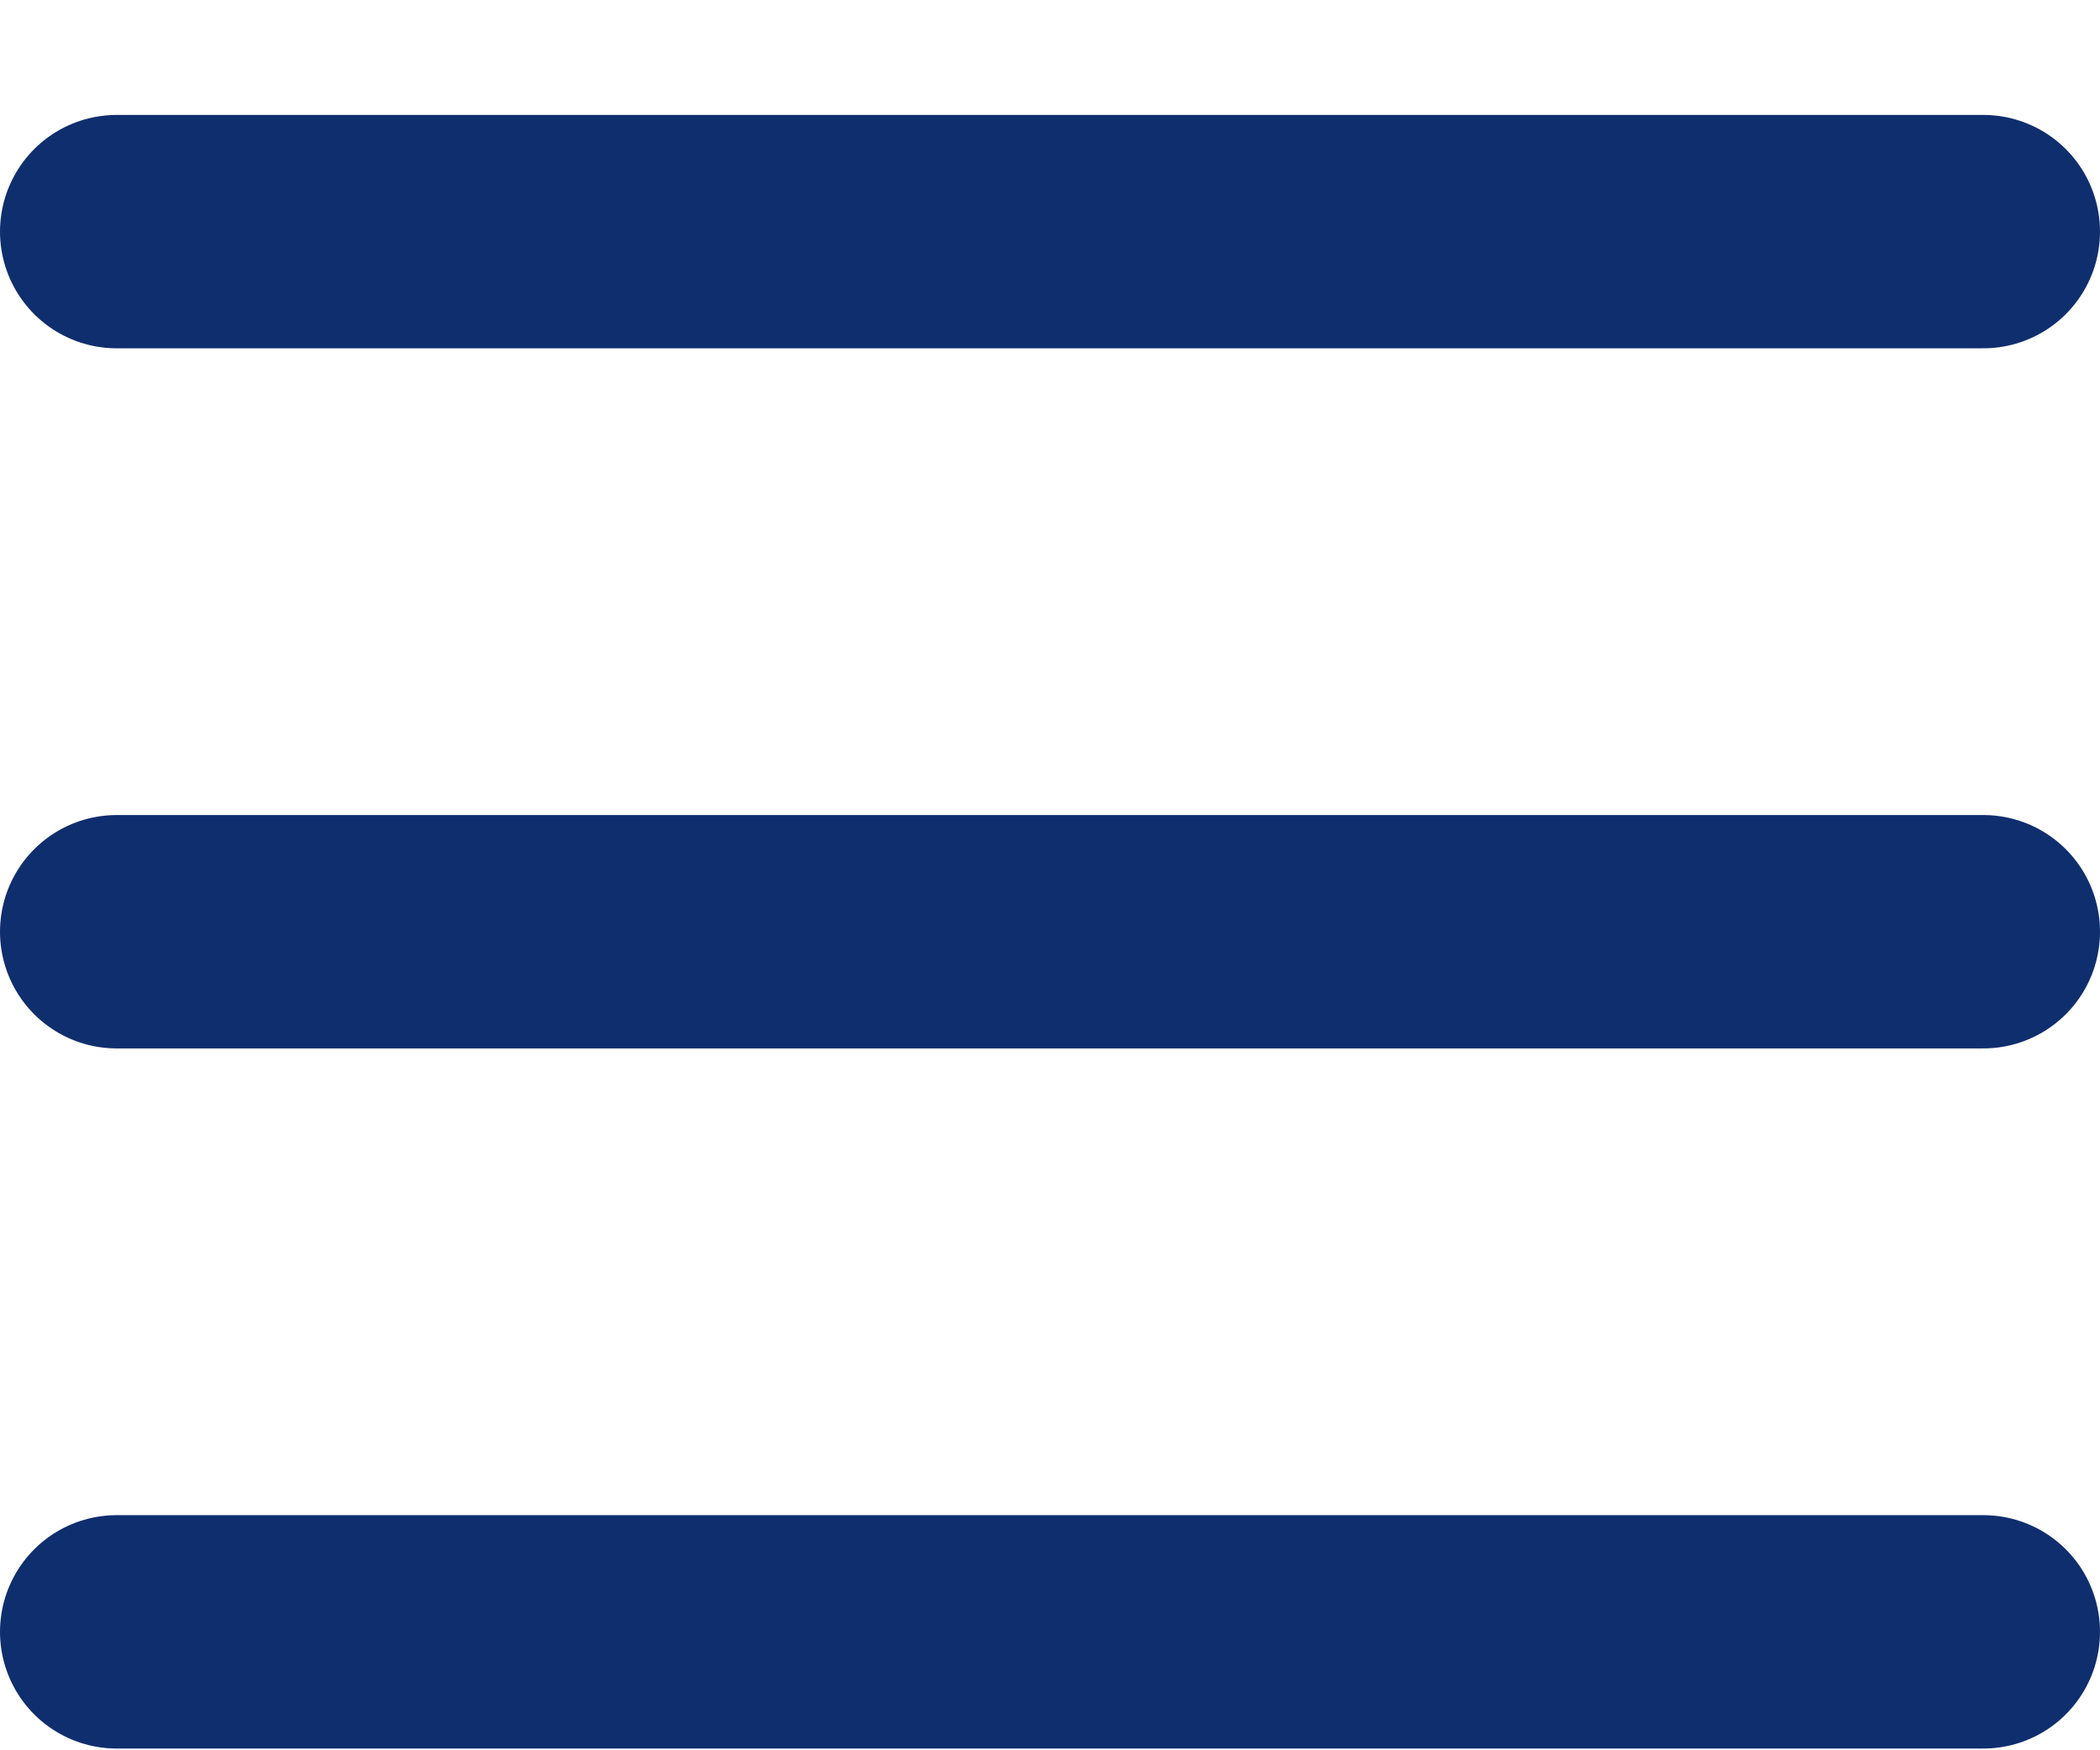
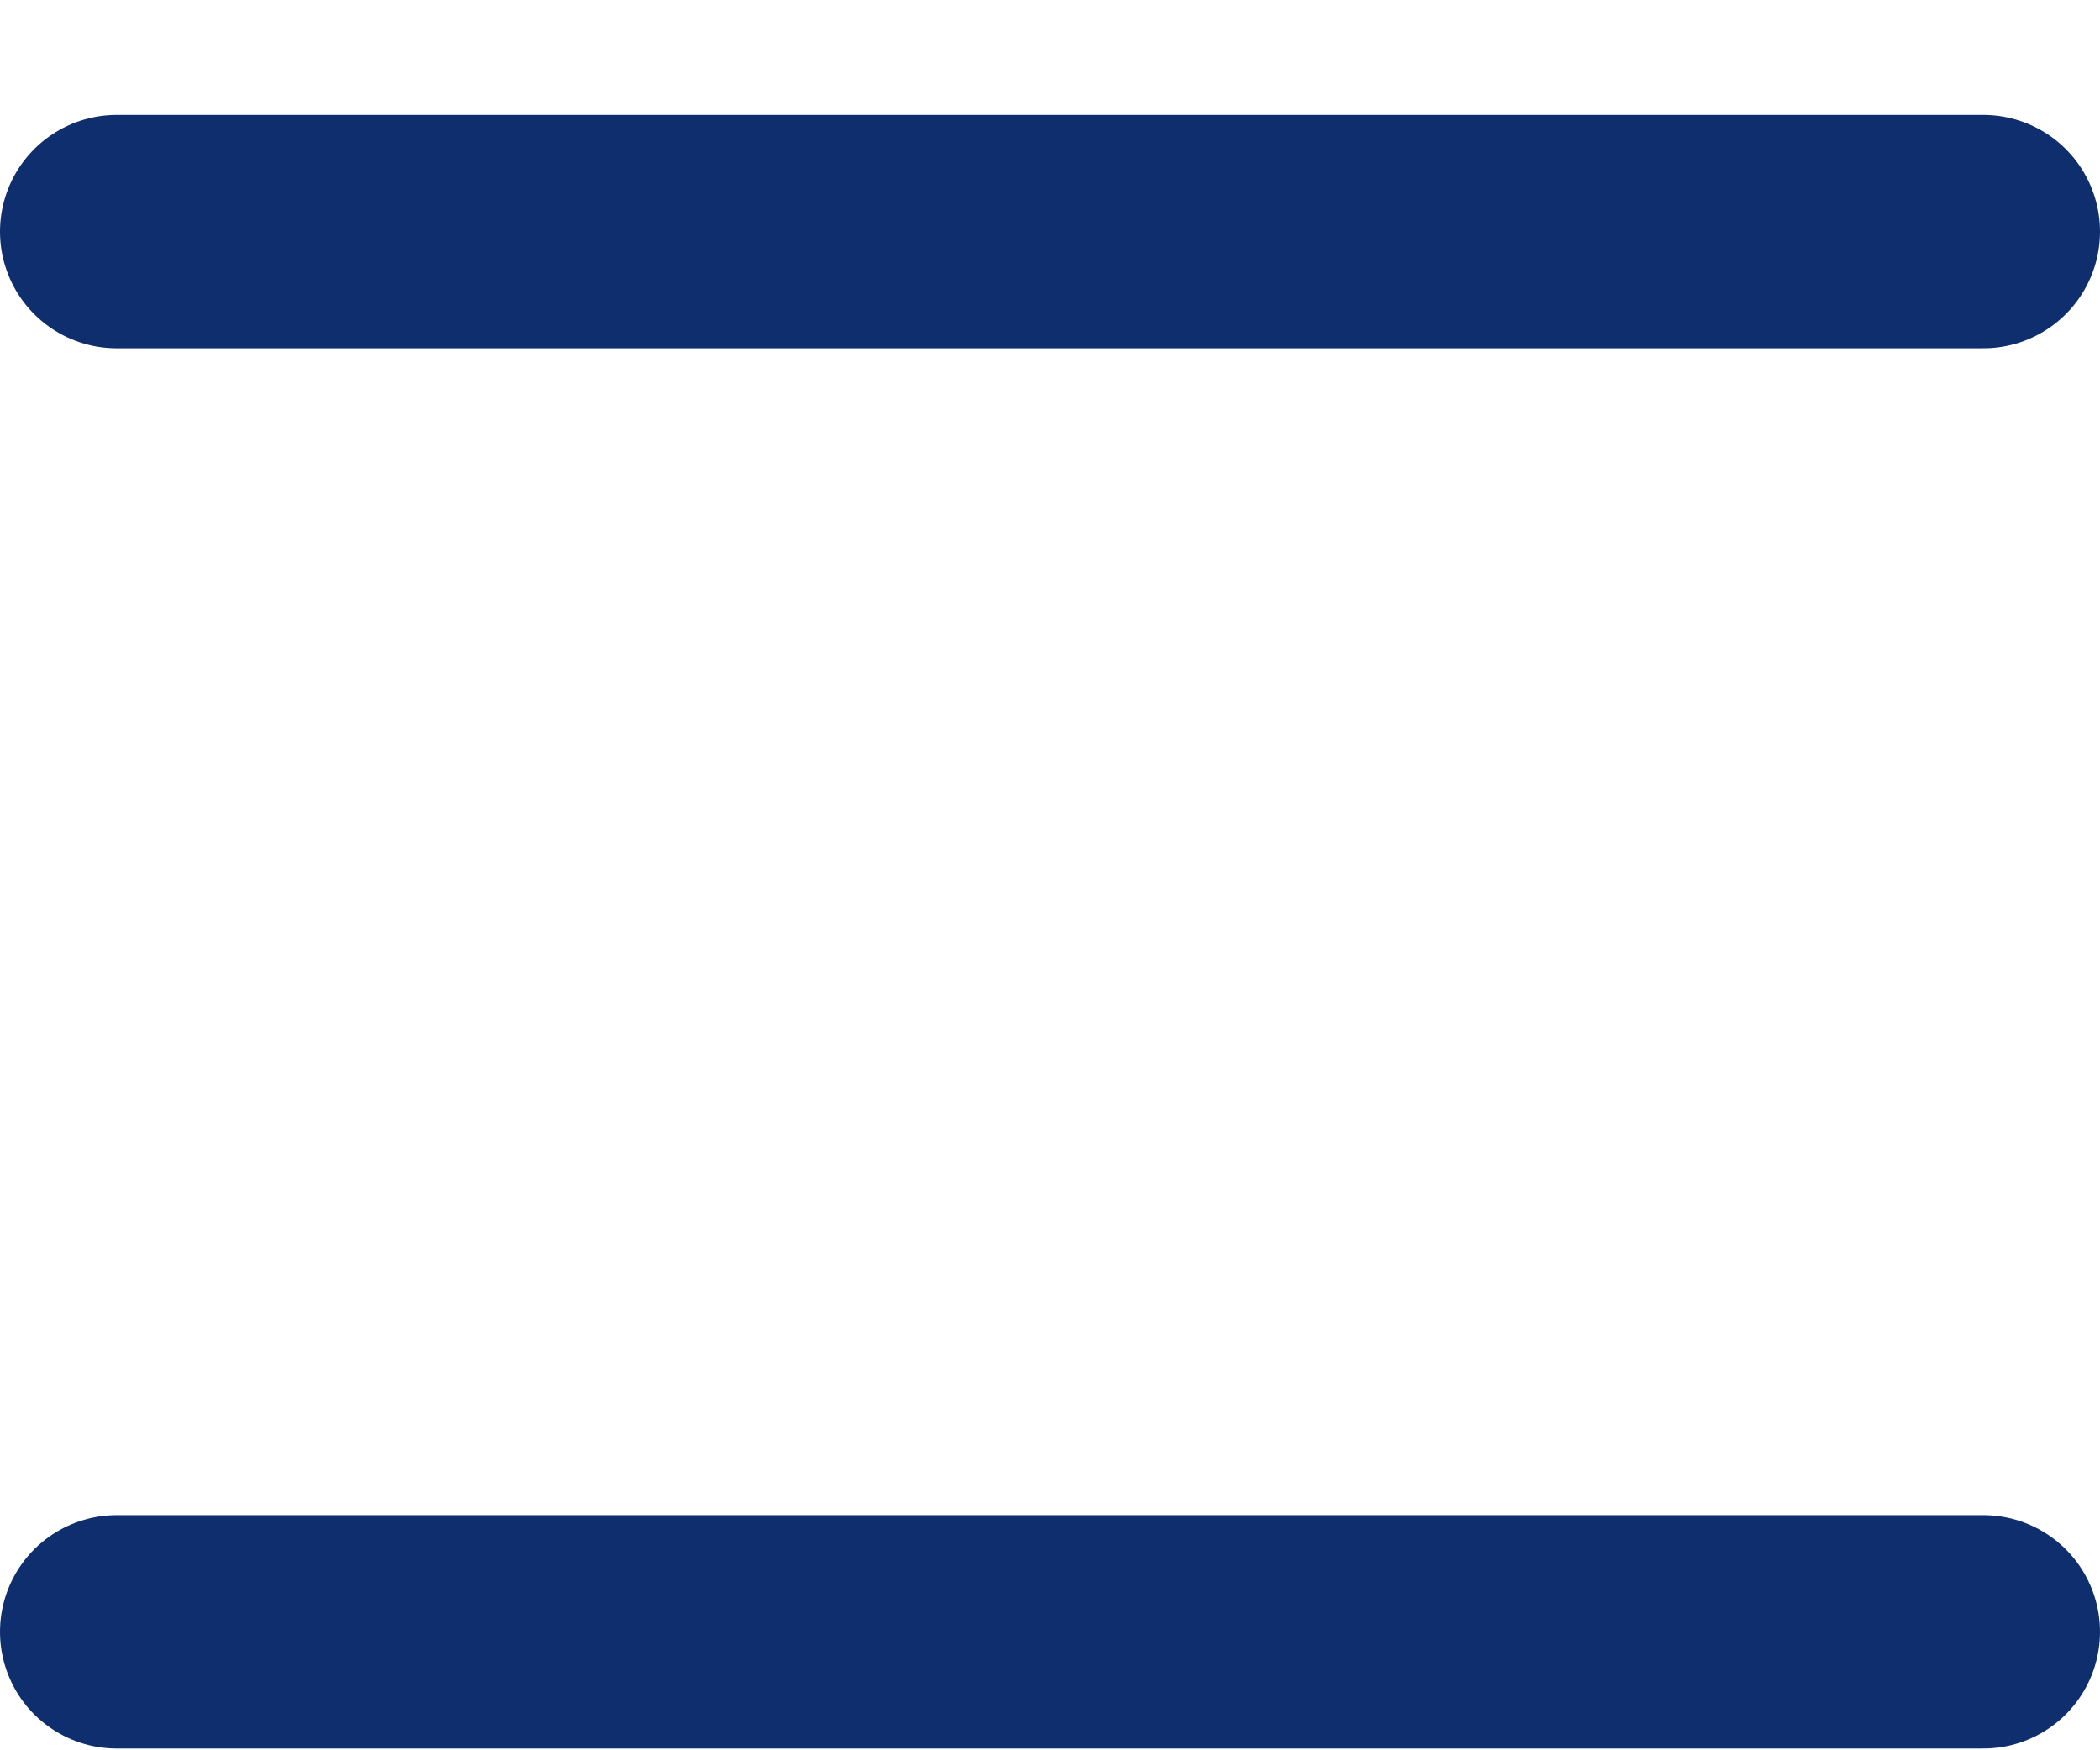
<svg xmlns="http://www.w3.org/2000/svg" width="18" height="15" viewBox="0 0 18 15" fill="none">
-   <path d="M1 1.985H17M1 7.985H17M1 13.985H17" stroke="#0F2E6E" stroke-width="2" stroke-linecap="round" stroke-linejoin="round" />
+   <path d="M1 1.985H17M1 7.985M1 13.985H17" stroke="#0F2E6E" stroke-width="2" stroke-linecap="round" stroke-linejoin="round" />
</svg>